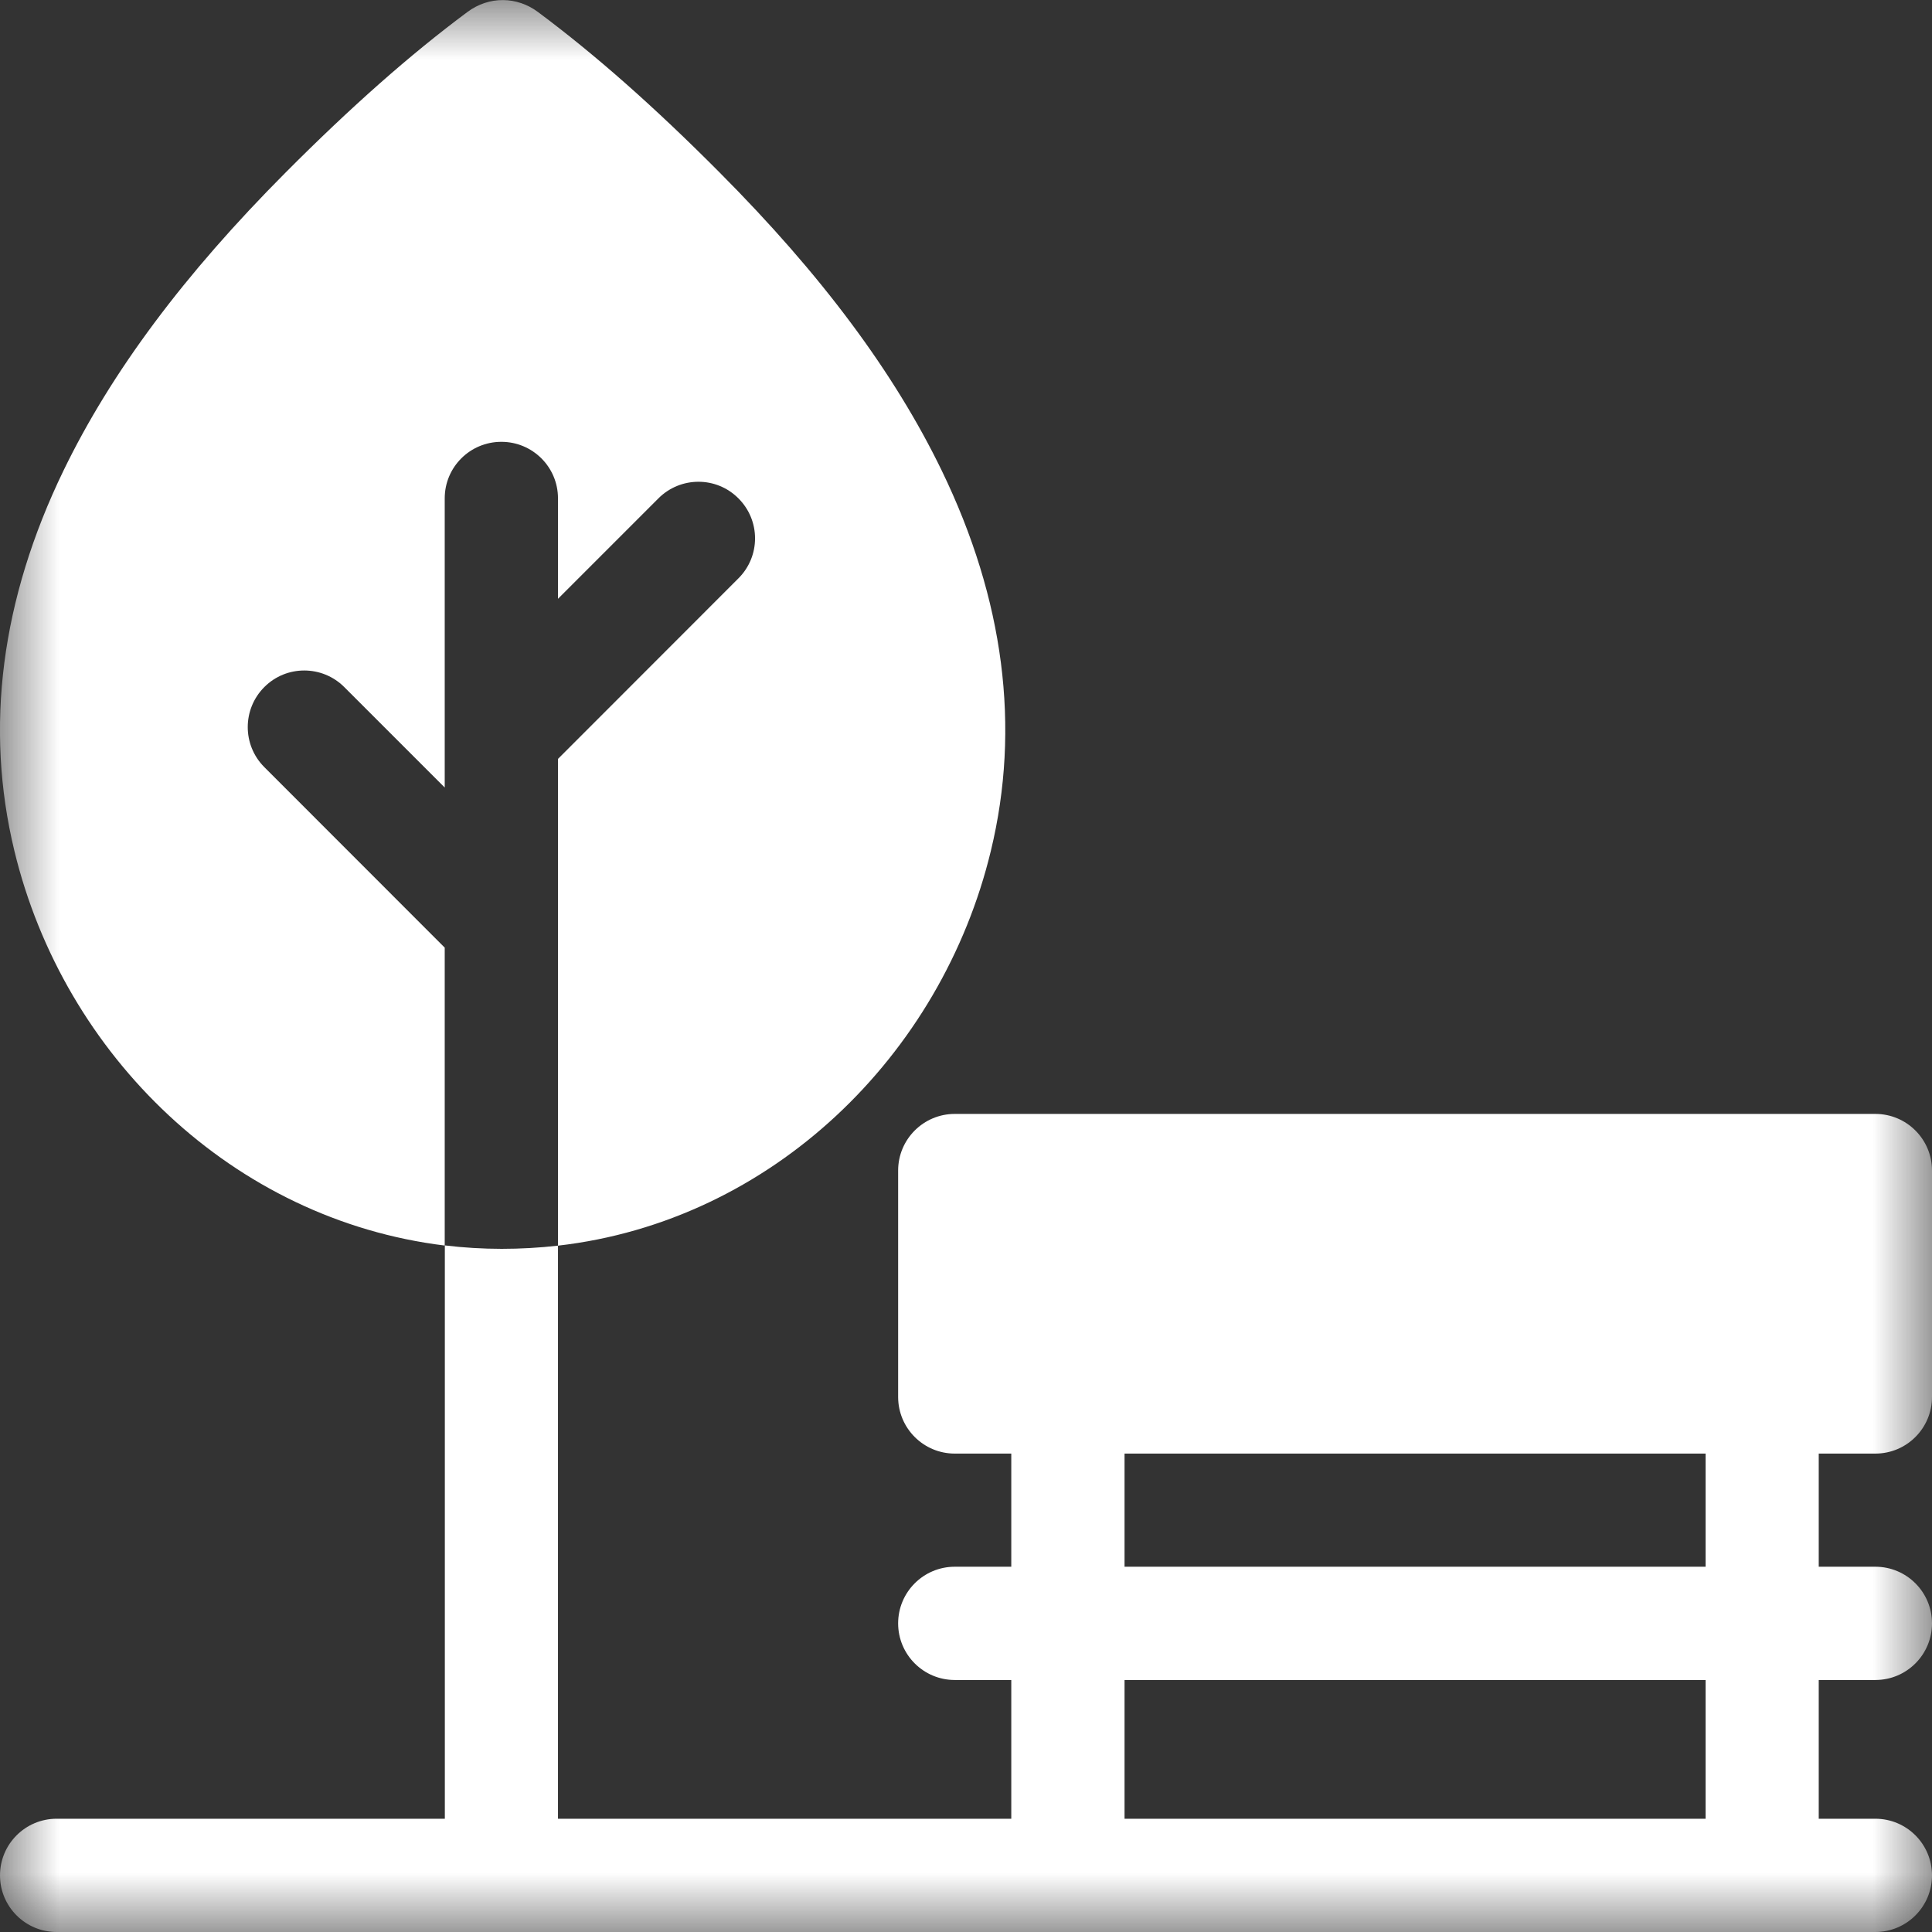
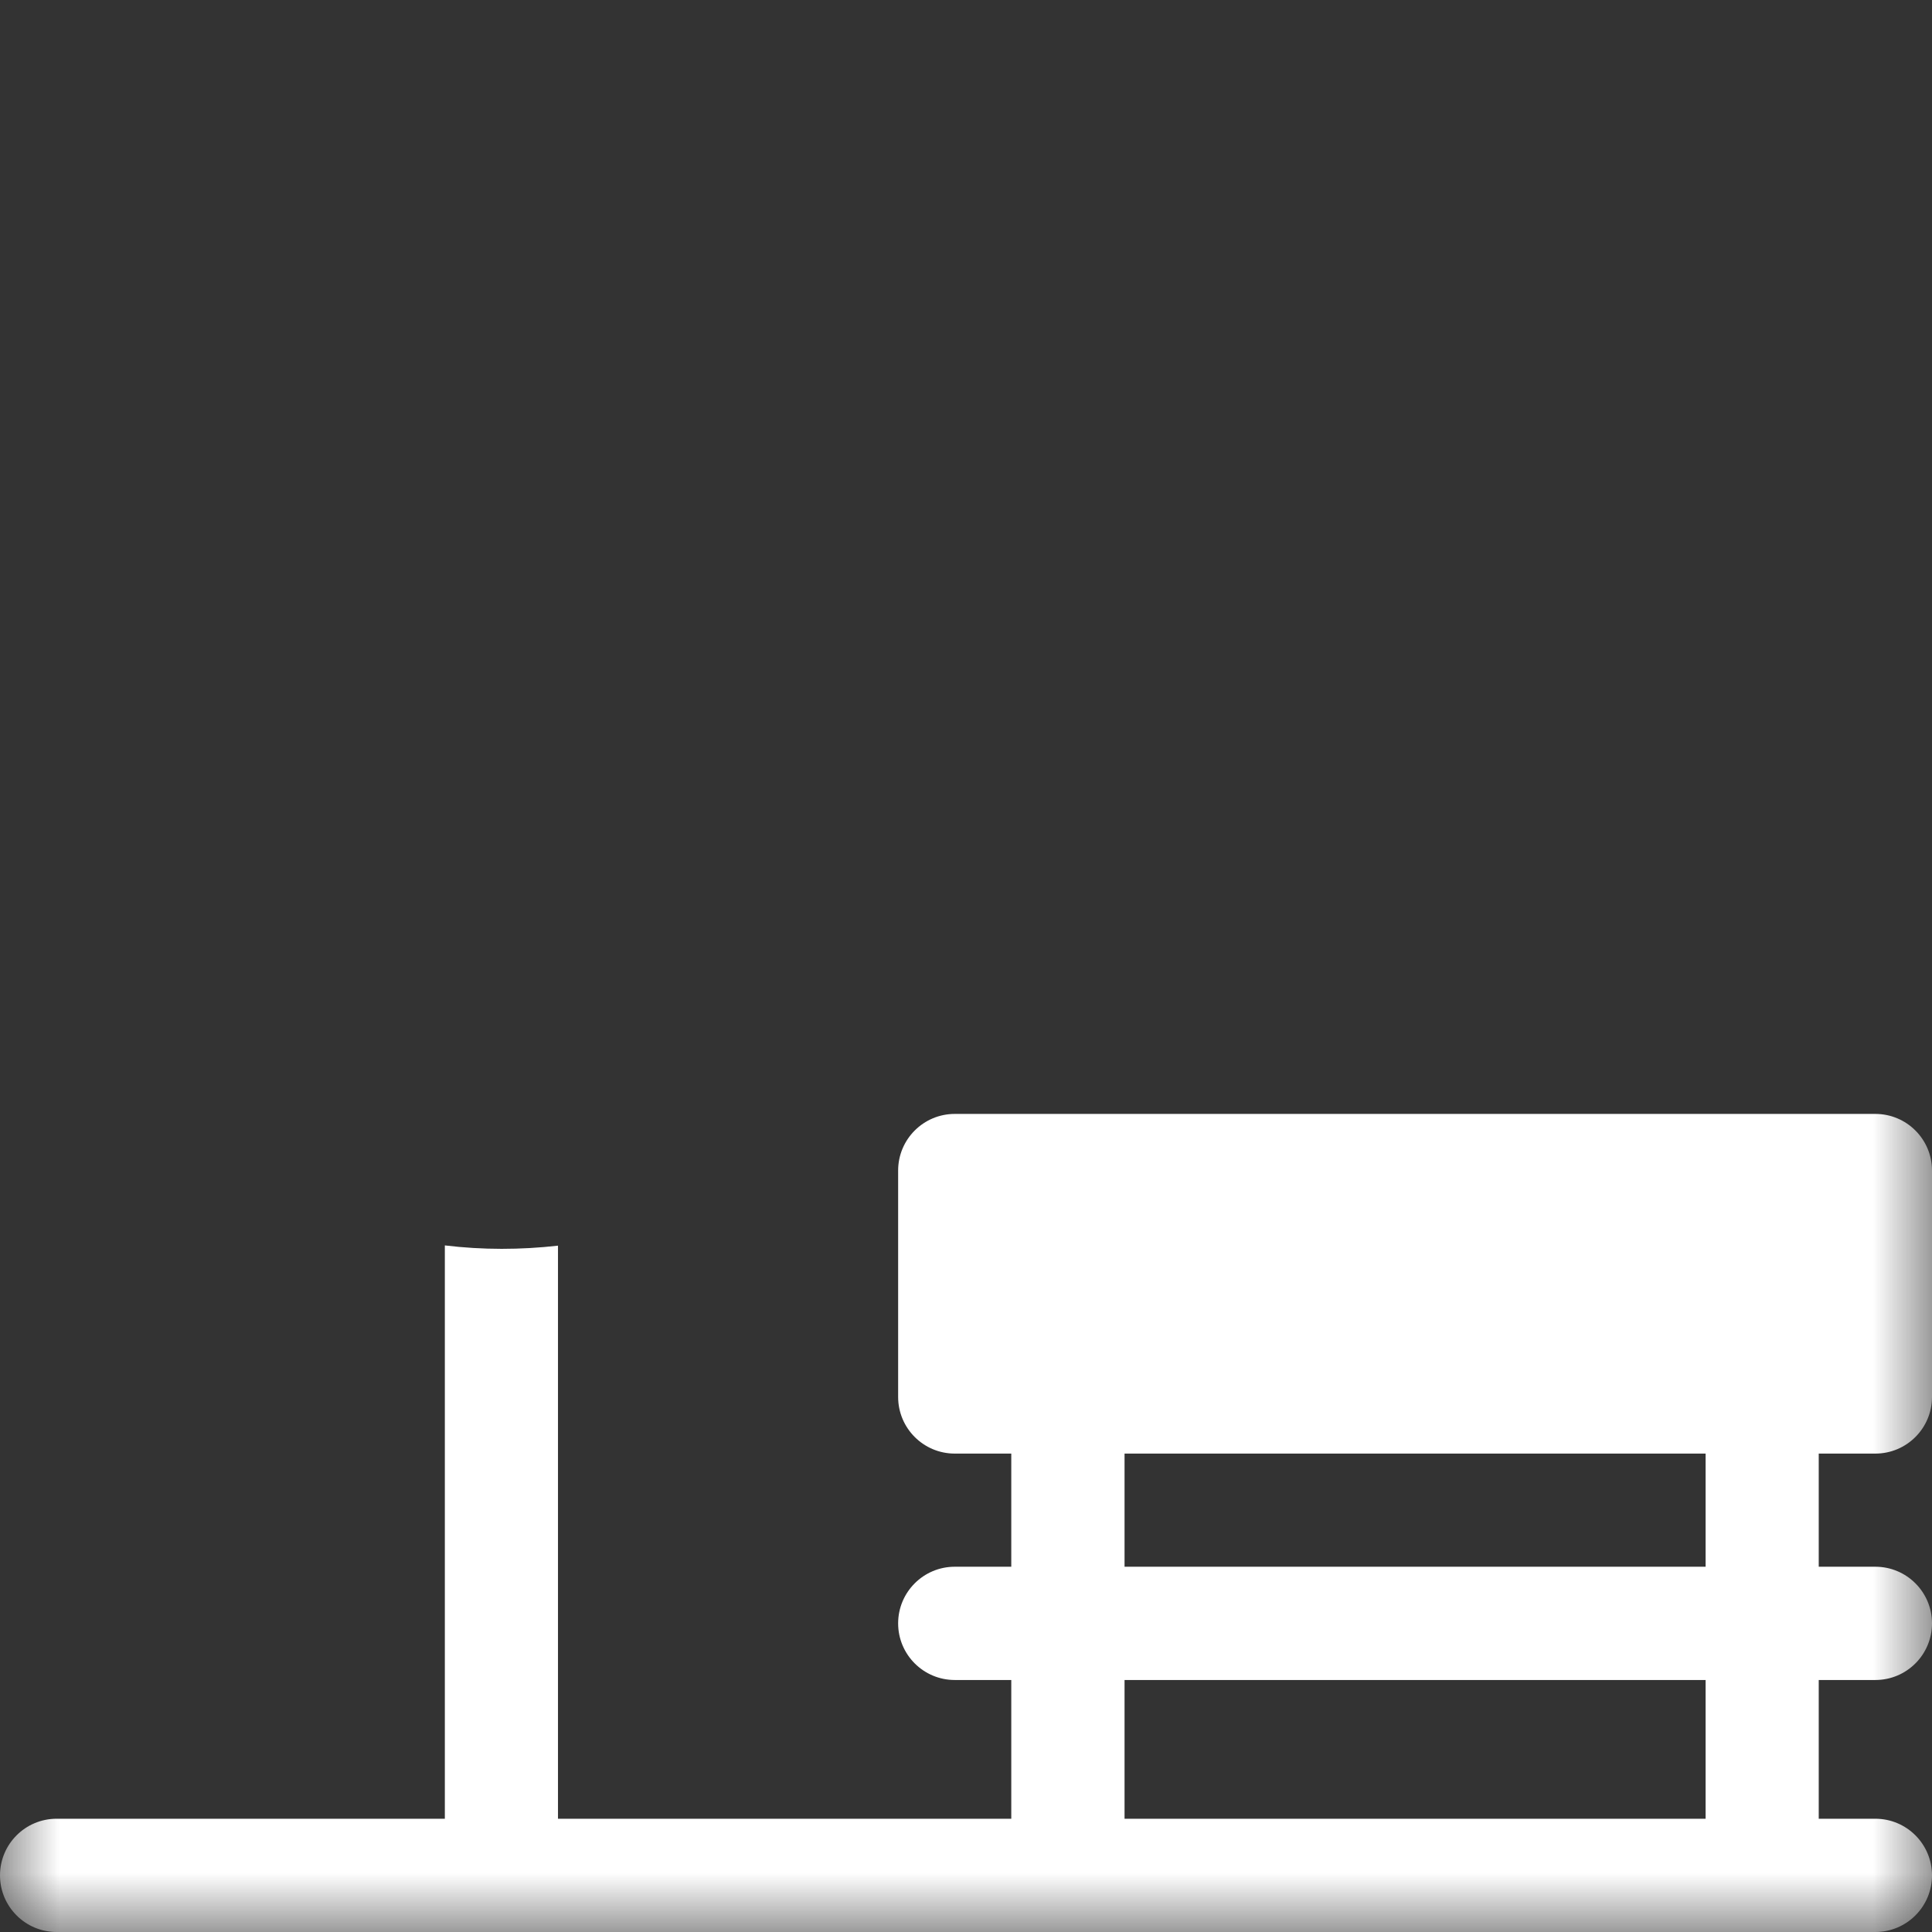
<svg xmlns="http://www.w3.org/2000/svg" width="16" height="16" viewBox="0 0 16 16" fill="none">
  <rect x="0" y="0" width="16" height="16" fill="#333333" stroke="none" />
  <g clip-path="url(#clip0_2167_8550)">
    <mask id="mask0_2167_8550" style="mask-type:luminance" maskUnits="userSpaceOnUse" x="0" y="0" width="16" height="16">
-       <path d="M0 9.53674e-07H16V16H0V9.53674e-07Z" fill="white" />
+       <path d="M0 9.53674e-07H16V16H0Z" fill="white" />
    </mask>
    <g mask="url(#mask0_2167_8550)">
-       <path d="M2.189 6.353C2.006 6.17 2.006 5.873 2.189 5.69C2.371 5.507 2.668 5.507 2.851 5.69L3.683 6.522V4.127C3.683 3.868 3.893 3.659 4.152 3.659C4.411 3.659 4.621 3.868 4.621 4.127V4.959L5.453 4.127C5.636 3.944 5.933 3.944 6.115 4.127C6.299 4.31 6.299 4.607 6.115 4.79L4.621 6.285V10.316C6.391 10.113 7.797 8.743 8.206 7.046C8.453 6.024 8.316 4.964 7.799 3.897C7.405 3.084 6.803 2.275 5.957 1.426C5.421 0.887 4.93 0.453 4.456 0.1C4.283 -0.03 4.05 -0.035 3.87 0.1C3.395 0.453 2.905 0.887 2.368 1.426C1.522 2.275 0.92 3.084 0.526 3.897C0.009 4.964 -0.128 6.024 0.119 7.046C0.529 8.745 1.932 10.101 3.683 10.315V7.848L2.189 6.353Z" fill="white" />
      <path d="M14.125 12.975H9.313V12.038H14.125V12.975ZM14.125 15.062H9.313V13.913H14.125V15.062ZM15.531 12.038C15.79 12.038 16 11.828 16 11.569V9.694C16 9.435 15.79 9.225 15.531 9.225H7.907C7.648 9.225 7.438 9.435 7.438 9.694V11.569C7.438 11.828 7.648 12.038 7.907 12.038H8.375V12.975H7.907C7.648 12.975 7.438 13.185 7.438 13.444C7.438 13.703 7.648 13.913 7.907 13.913H8.375V15.062H4.621V10.316C4.312 10.351 3.998 10.352 3.684 10.314V15.062H0.469C0.21 15.062 0 15.272 0 15.531C0 15.79 0.21 16 0.469 16H15.531C15.79 16 16 15.79 16 15.531C16 15.272 15.79 15.062 15.531 15.062H15.062V13.913H15.531C15.79 13.913 16 13.703 16 13.444C16 13.185 15.79 12.975 15.531 12.975H15.062V12.038H15.531Z" fill="white" />
    </g>
  </g>
  <defs>
    <clipPath id="clip0_2167_8550">
      <rect width="16" height="16" fill="white" />
    </clipPath>
  </defs>
</svg>